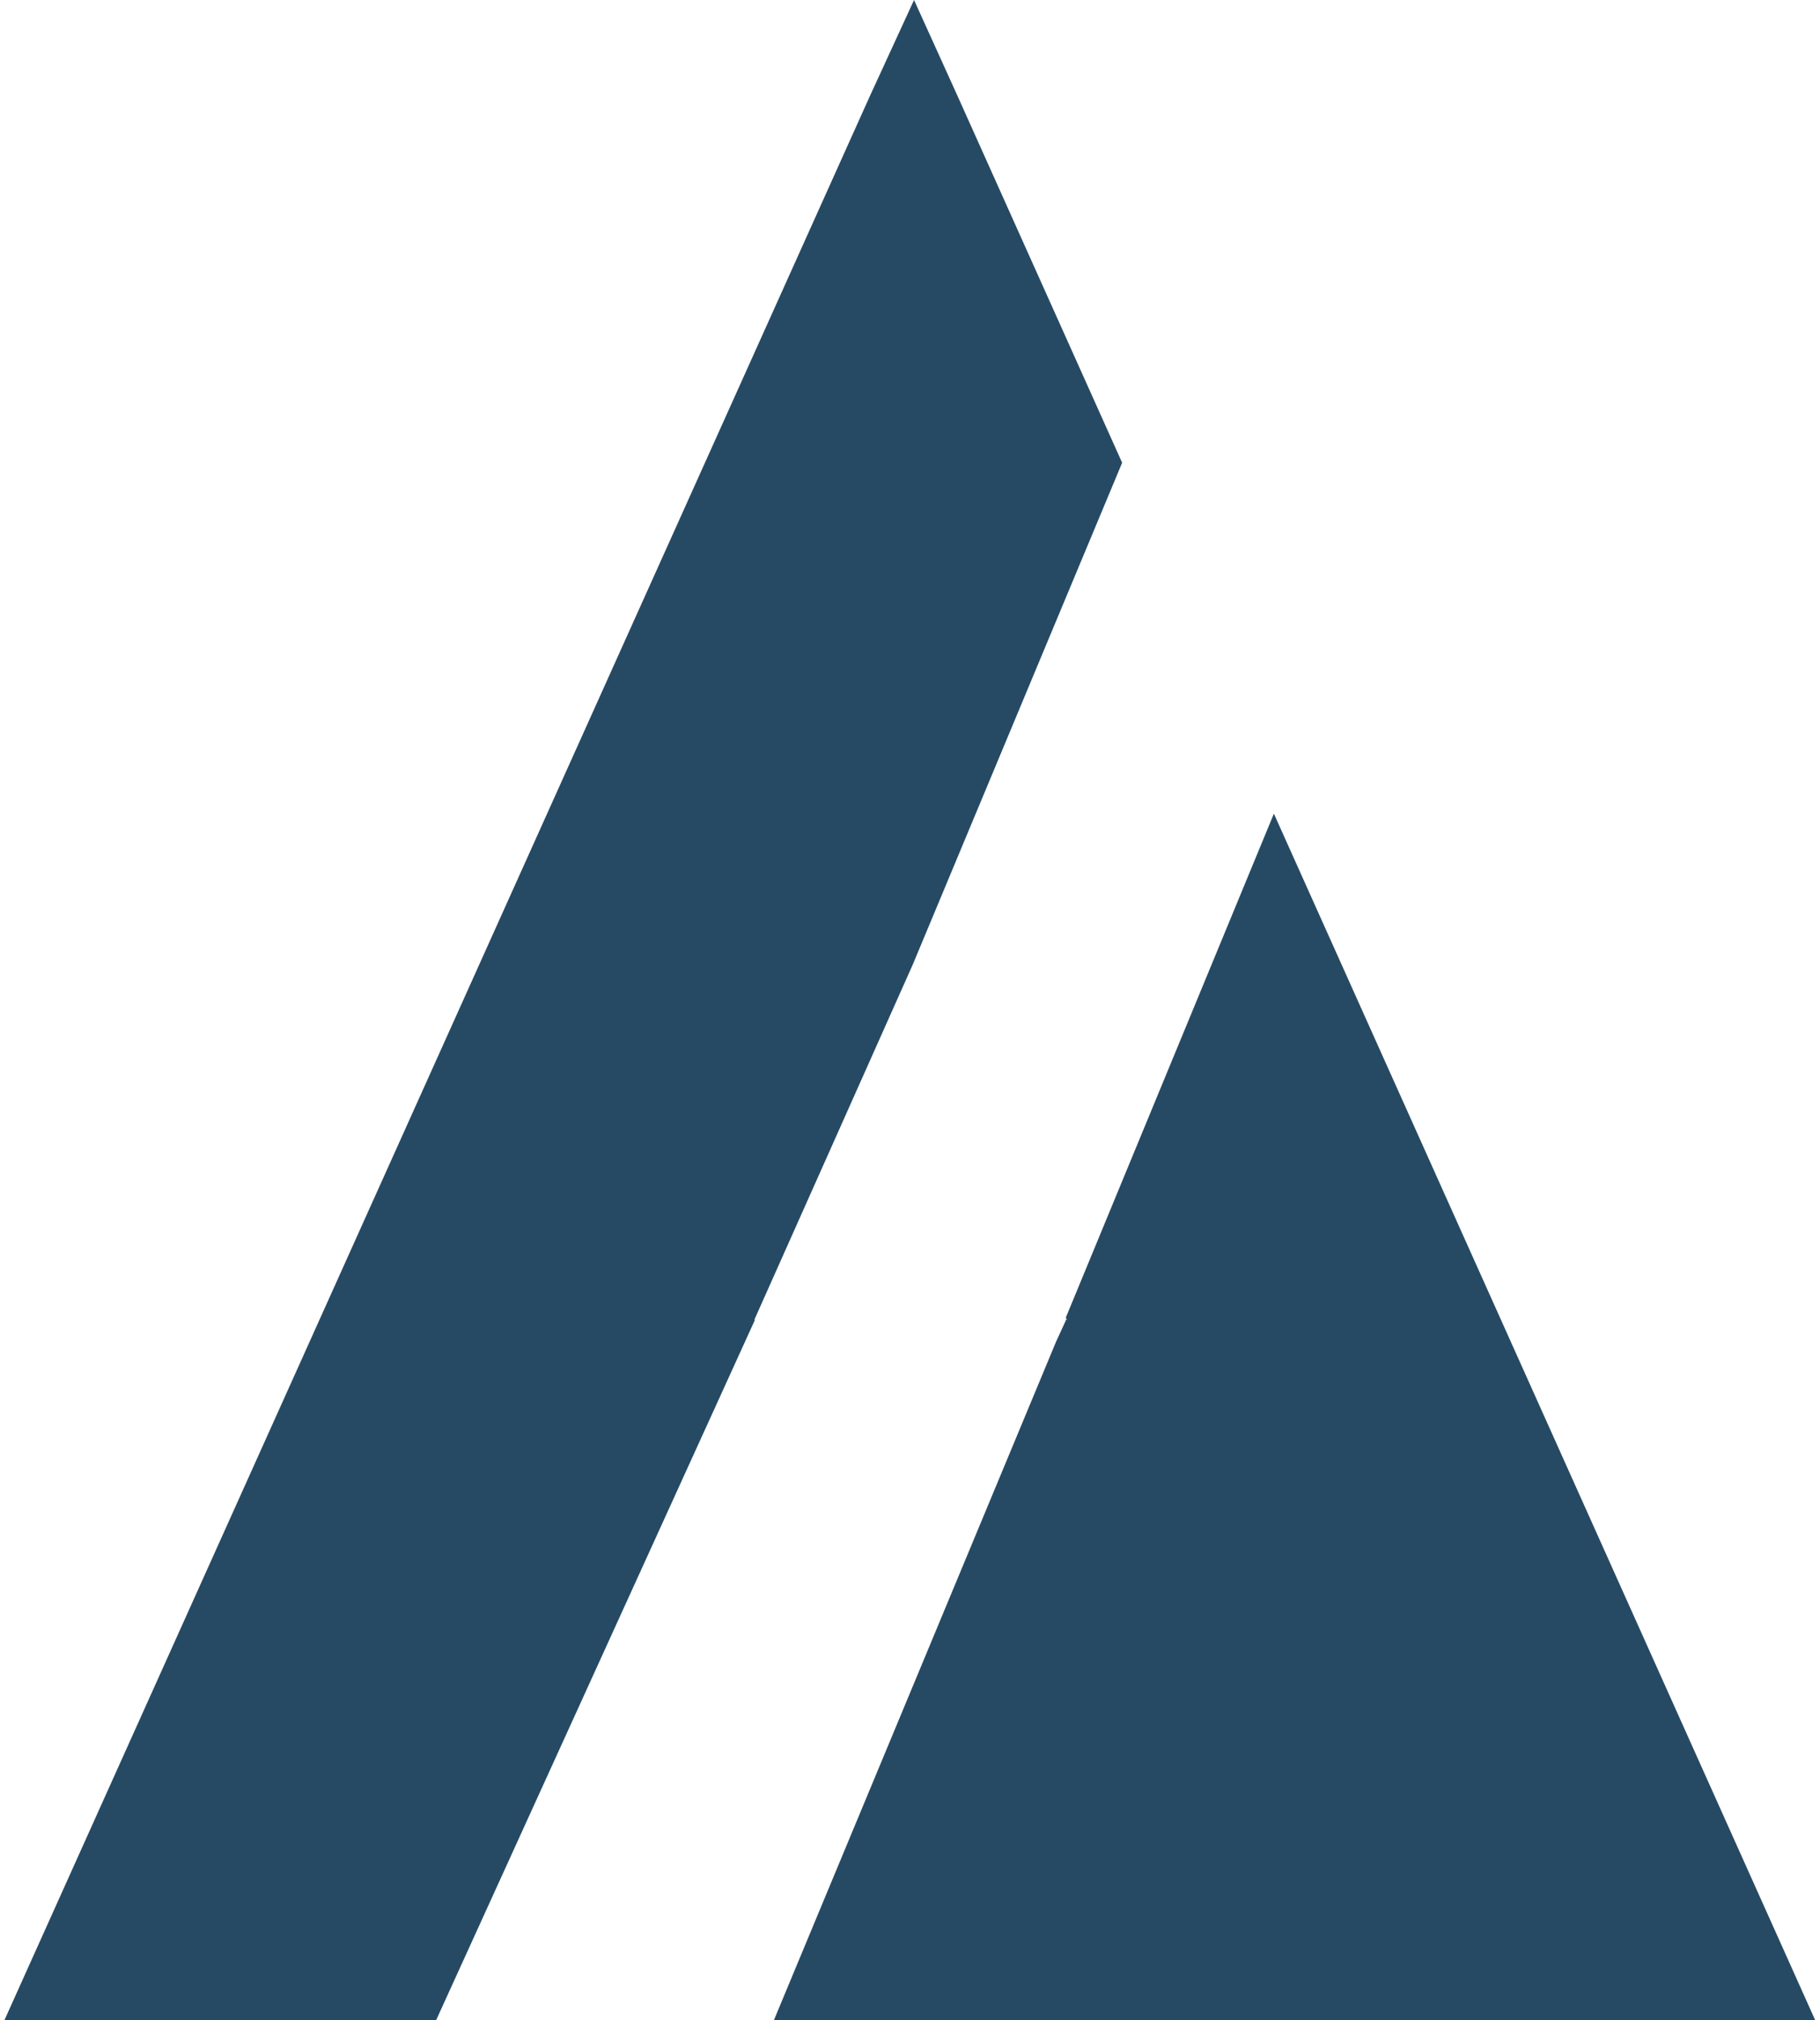
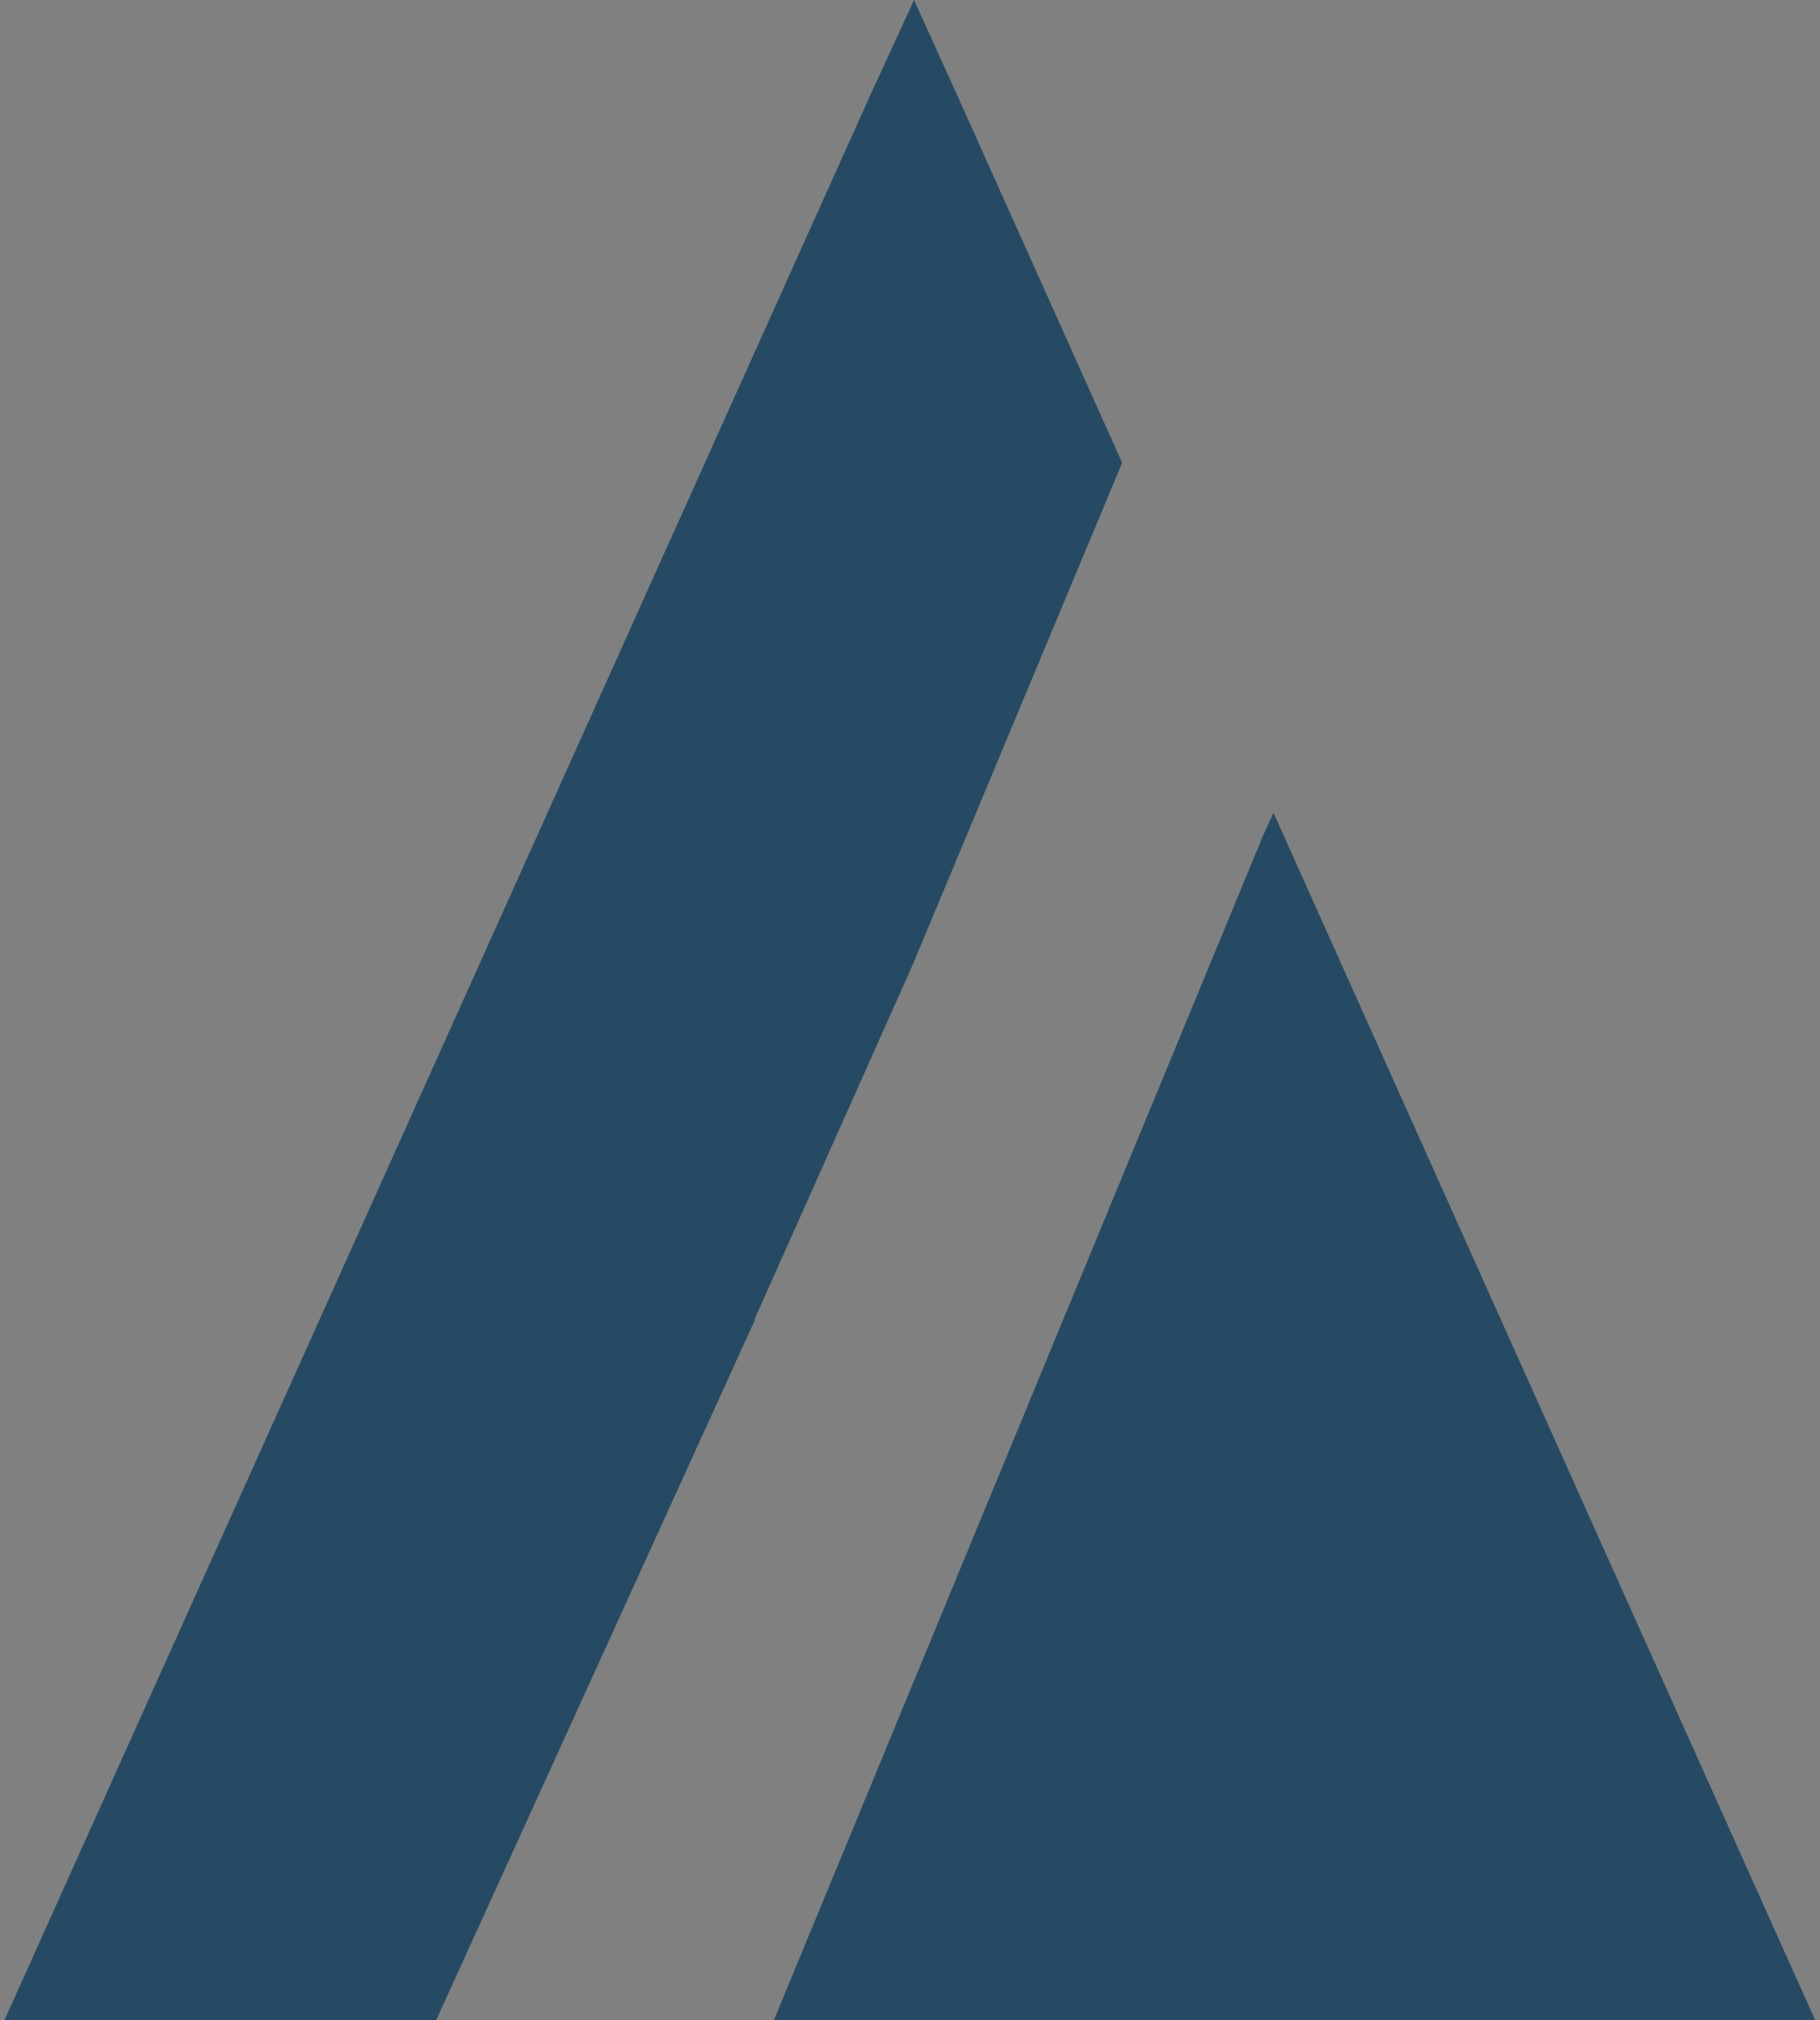
<svg xmlns="http://www.w3.org/2000/svg" width="82" height="91" viewBox="0 0 82 91">
  <rect x="0" y="0" width="82" height="91" fill="#808080" stroke="none" />
  <defs>
    <clipPath id="clip-Brand_Icon_Small_DarkBlue">
      <rect width="82" height="91" />
    </clipPath>
  </defs>
  <g id="Brand_Icon_Small_DarkBlue" clip-path="url(#clip-Brand_Icon_Small_DarkBlue)">
-     <rect width="82" height="91" fill="#fff" />
    <g id="Group_2032" data-name="Group 2032" transform="translate(-859.007 -2020)">
-       <path id="Path_4324" data-name="Path 4324" d="M68.422,43.35l-9.375,22.7.048.1h-.077l.029.029-.436.949L45.71,98.14h47.3Z" transform="translate(847.98 2013.3)" fill="#264a64" />
+       <path id="Path_4324" data-name="Path 4324" d="M68.422,43.35h-.077l.029.029-.436.949L45.71,98.14h47.3Z" transform="translate(847.98 2013.3)" fill="#264a64" />
      <path id="Path_4325" data-name="Path 4325" d="M51.082,5.51,49.1,9.82,9.9,96.949H29.348L43.915,64.959h-.029l7.138-16,9.434-22.606L53.01,9.762Z" transform="translate(849.107 2014.49)" fill="#264a64" />
    </g>
  </g>
</svg>